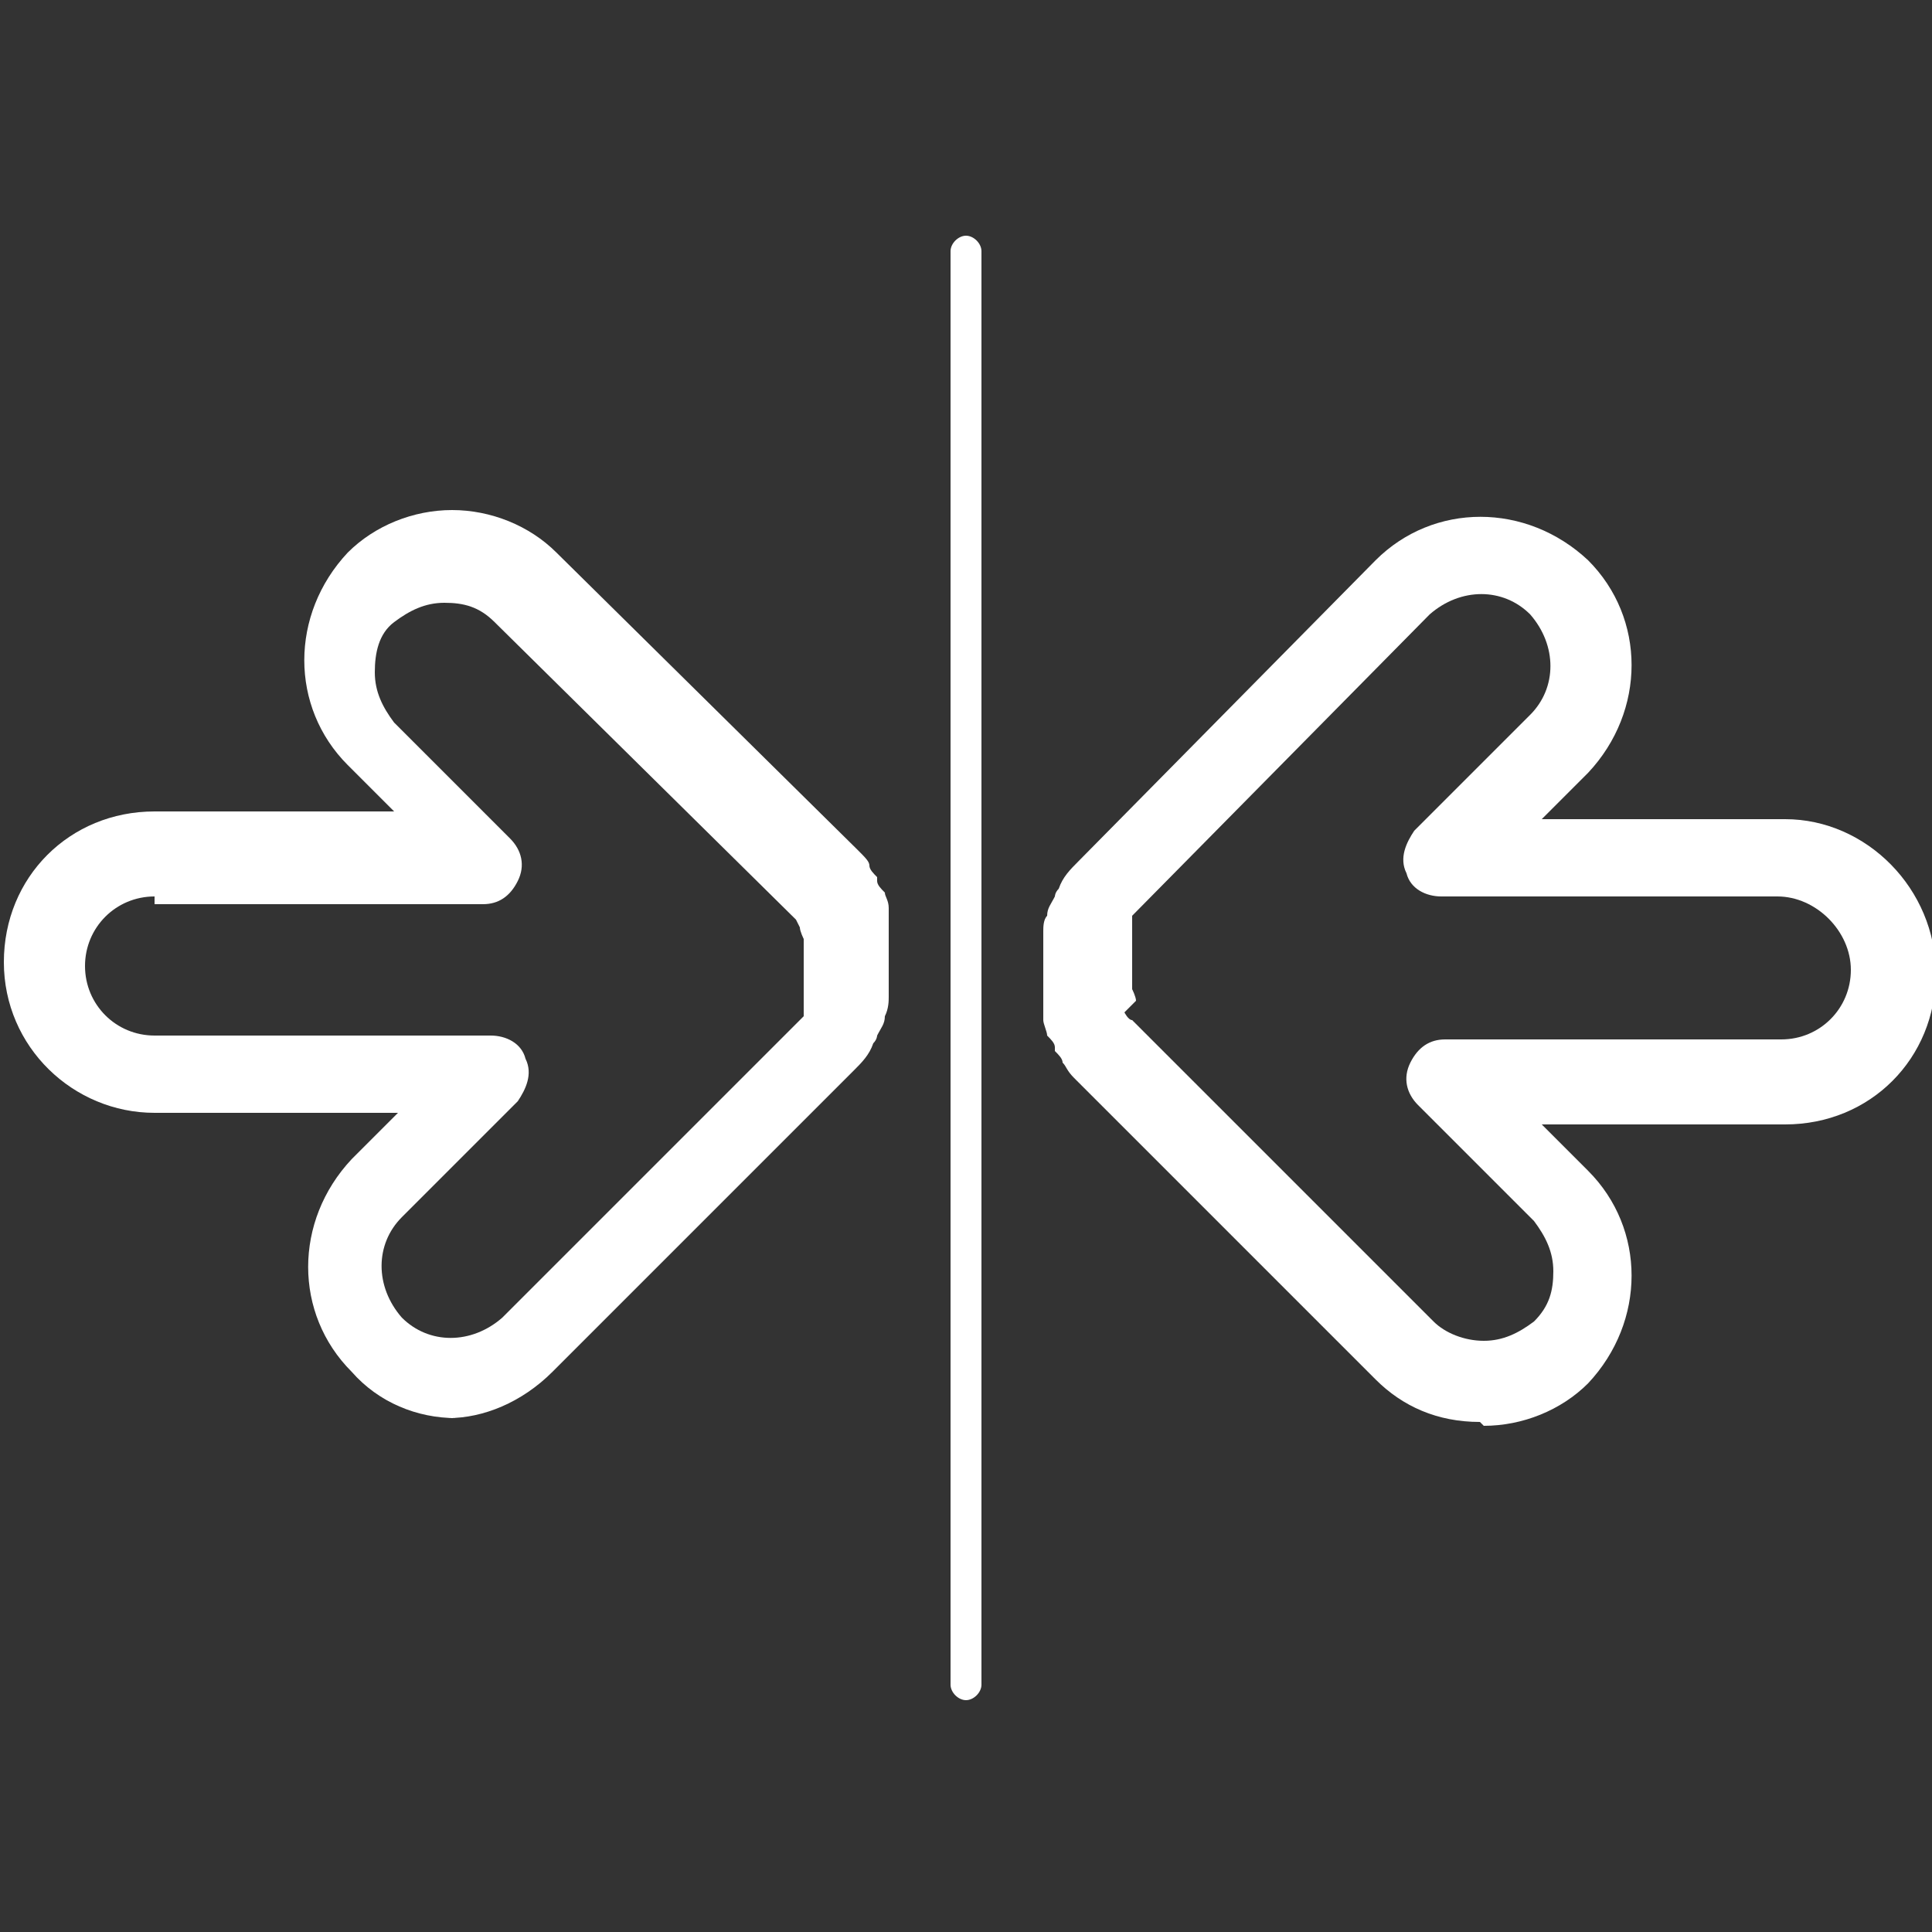
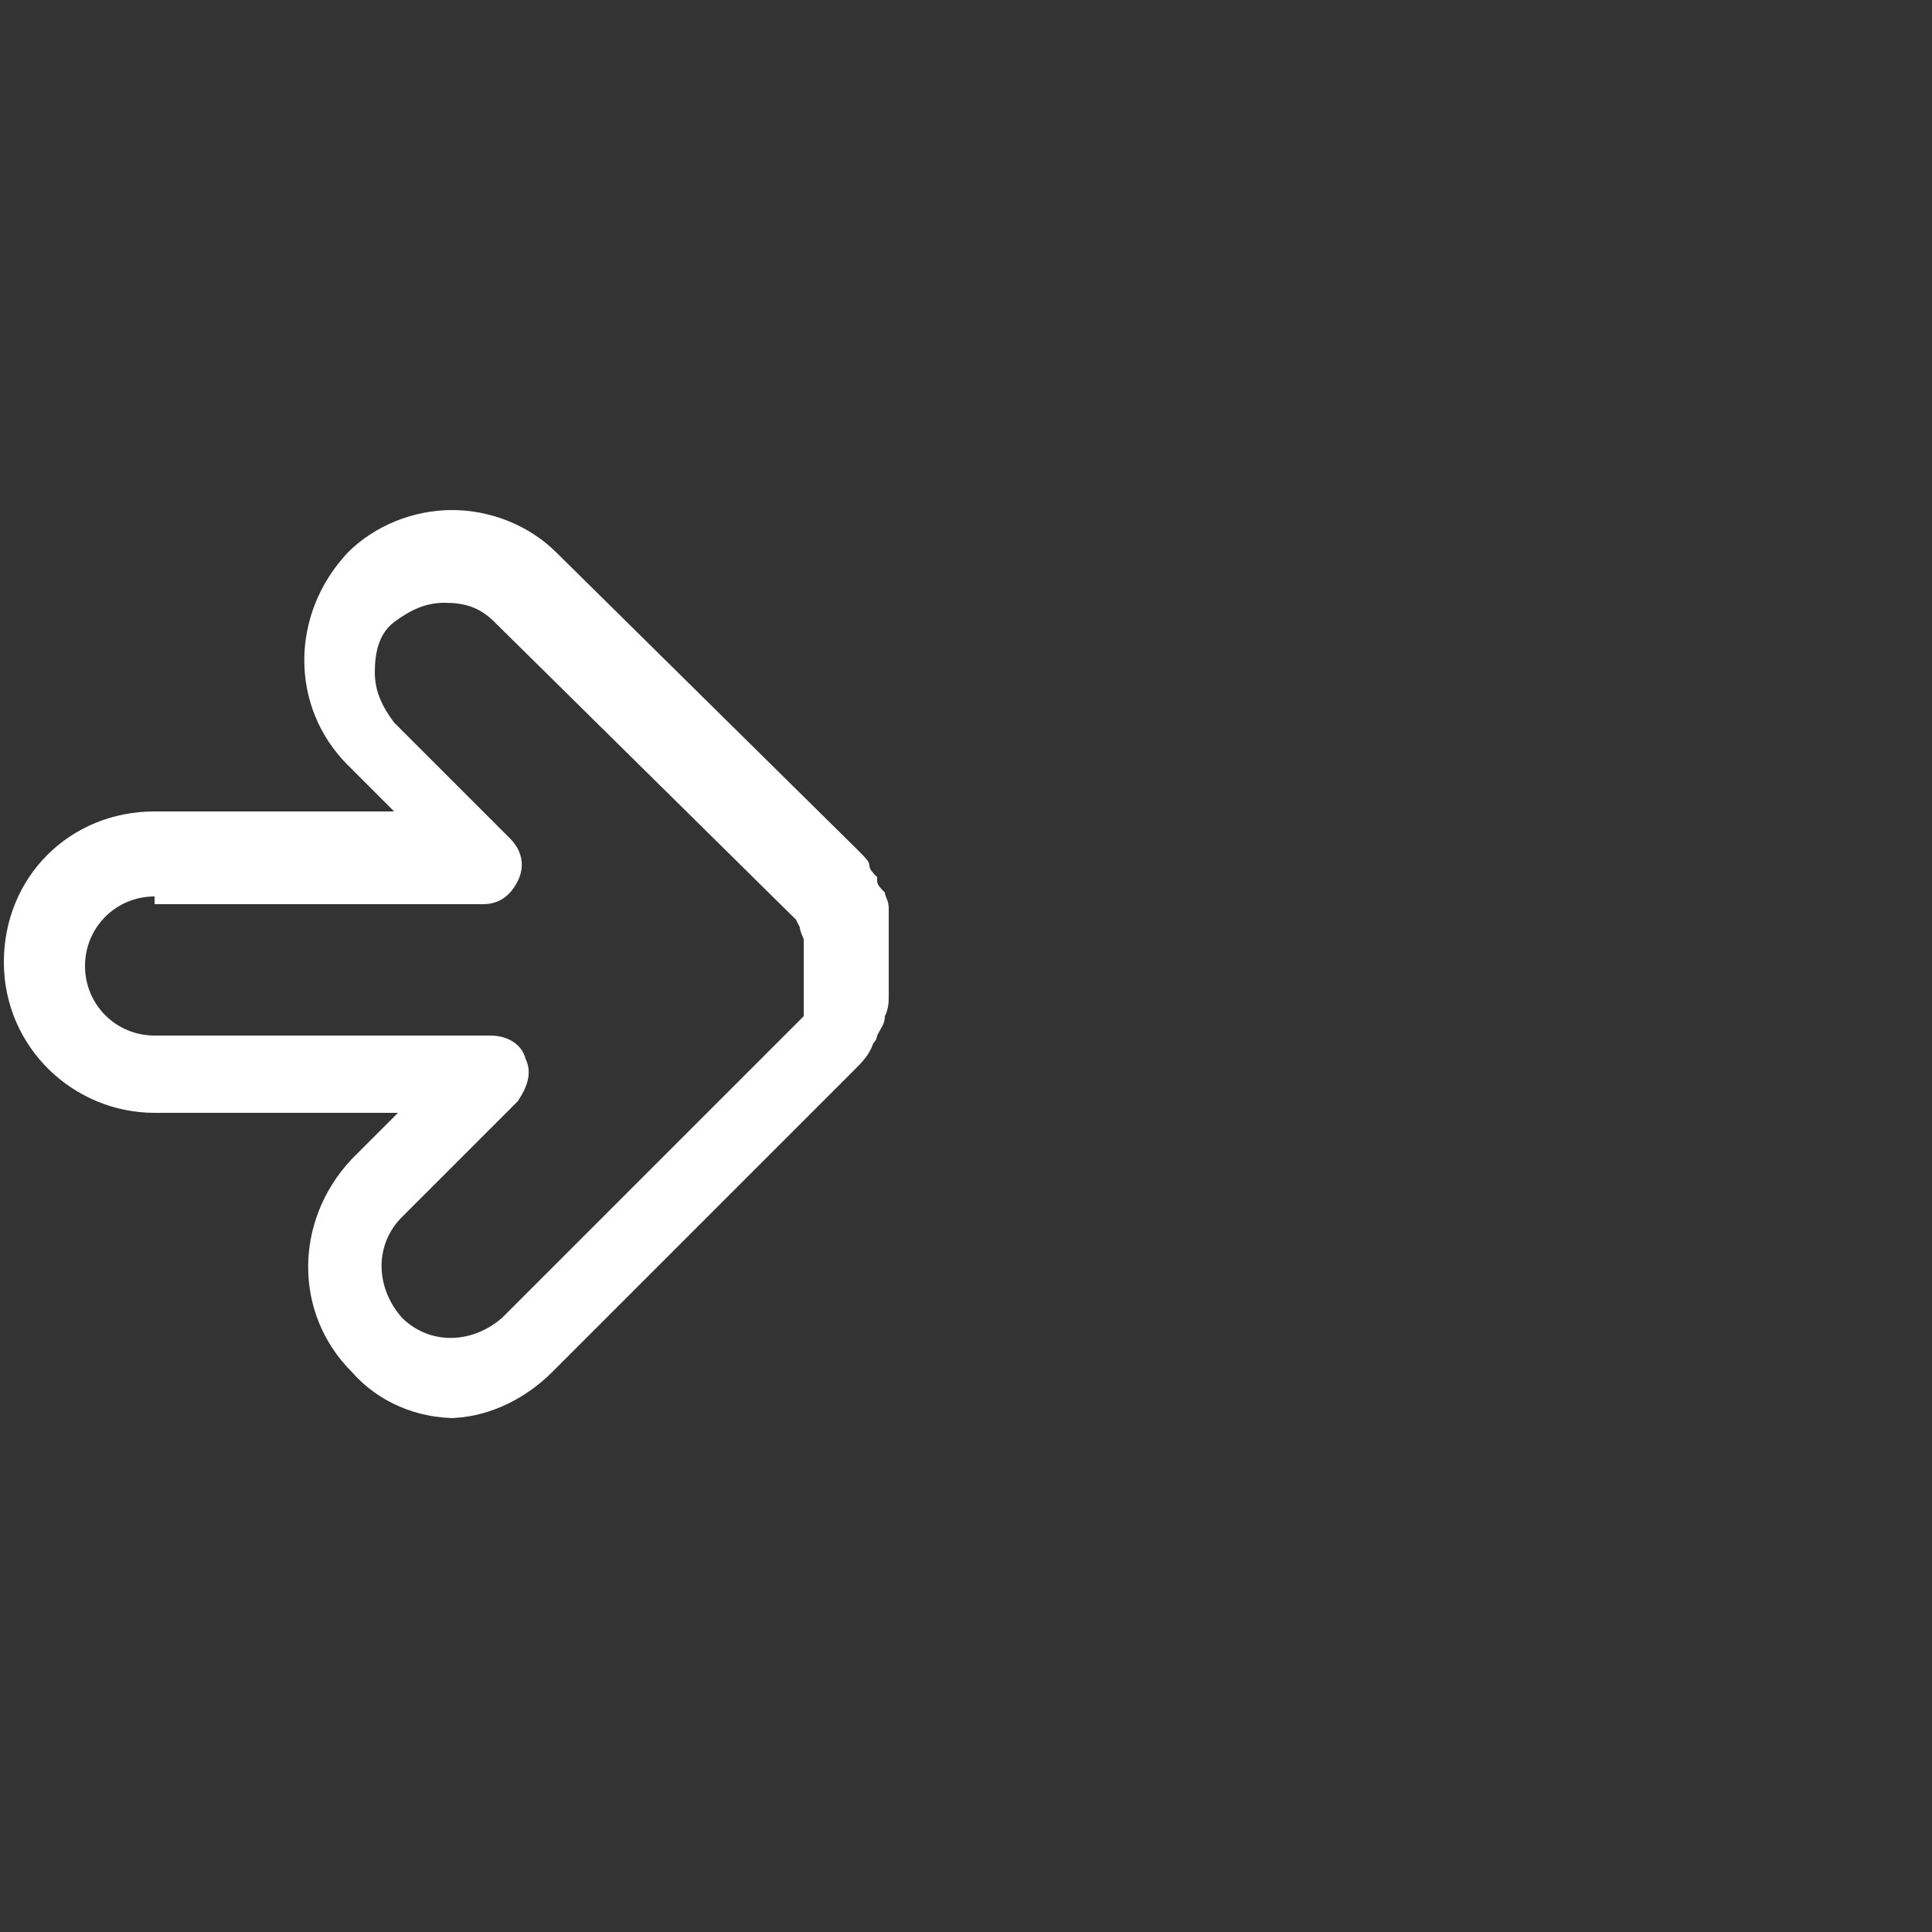
<svg xmlns="http://www.w3.org/2000/svg" id="Calque_1" version="1.1" viewBox="0 0 50 50">
  <rect x="0" y="0" width="50" height="50" fill="#333333" stroke="none" />
  <defs>
    <style>
      .st0 {
        fill: #fff;
      }
    </style>
  </defs>
  <g id="légende">
-     <path class="st0" d="M25,44c-.2,0-.4-.2-.4-.4V6.5c0-.2.2-.4.4-.4s.4.2.4.4v37.1c0,.2-.2.4-.4.4Z" />
    <g>
-       <path class="st0" d="M38.3,36.8c-1.1,0-2-.4-2.7-1.1l-7.8-7.8c-.2-.2-.2-.3-.3-.4h0c0-.1-.1-.2-.2-.3,0,0,0-.1,0-.1,0-.1-.1-.2-.2-.3,0-.1-.1-.3-.1-.4,0,0,0-.2,0-.3,0,0,0-.2,0-.3,0-.5,0-.9,0-1.4,0-.1,0-.2,0-.3,0-.1,0-.3.1-.4,0-.2.1-.3.2-.5,0,0,0-.1.1-.2.1-.3.3-.5.5-.7l7.7-7.8c1.5-1.5,3.9-1.5,5.5,0,1.5,1.5,1.5,3.9,0,5.5l-1.2,1.2h6.3c2.1,0,3.9,1.8,3.9,4s-1.7,3.9-3.9,3.9h-6.3l1.2,1.2c1.5,1.5,1.5,3.9,0,5.5-.7.7-1.7,1.1-2.7,1.1ZM29.1,26.2c0,0,.1.2.2.2h0c0,0,7.8,7.8,7.8,7.8.3.3.8.5,1.3.5s.9-.2,1.3-.5c.4-.4.5-.8.5-1.3s-.2-.9-.5-1.3l-3-3c-.3-.3-.4-.7-.2-1.1.2-.4.5-.6.9-.6h8.7c1,0,1.8-.8,1.8-1.8s-.9-1.9-1.9-1.9h-8.7c-.4,0-.8-.2-.9-.6-.2-.4,0-.8.2-1.1l3-3c.7-.7.7-1.8,0-2.6-.7-.7-1.8-.7-2.6,0l-7.7,7.8s0,0,0,0c0,0,0,.1,0,.2,0,0,0,0,0,.1,0,0,0,0,0,.1,0,0,0,0,0,0,0,.2,0,.3,0,.4h0c0,.3,0,.5,0,.7,0,0,0,.2,0,.4,0,0,0,0,0,0,0,0,0,0,0,0,0,0,.1.2.1.3ZM27.4,27.2s0,0,0,0ZM27.2,27s0,0,0,0c0,0,0,0,0,0ZM27.2,27h0ZM28.9,25.7h0s0,0,0,0ZM28.9,25.7h0ZM28.9,24.5h0s0,0,0,0ZM28.8,24.4s0,0,0,0c0,0,0,0,0,0ZM28.9,24.2s0,0,0,0c0,0,0,0,0,0ZM29,24s0,0,0,0c0,0,0,0,0,0ZM29,24h0s0,0,0,0ZM29.1,23.8h0ZM29.2,23.8h0s0,0,0,0Z" />
      <path class="st0" d="M11.8,36.7c-1,0-2-.4-2.7-1.2-1.5-1.5-1.5-3.9,0-5.5l1.2-1.2h-6.3c-2.1,0-3.9-1.7-3.9-3.9s1.7-3.9,3.9-3.9h6.2l-1.2-1.2c-1.5-1.5-1.5-3.9,0-5.5.7-.7,1.7-1.1,2.7-1.1s2,.4,2.7,1.1l7.8,7.7c.2.2.3.3.3.4h0c0,.1.1.2.2.3,0,0,0,0,0,.1,0,.1.1.2.2.3,0,.1.1.2.1.4,0,0,0,.2,0,.3,0,0,0,.2,0,.3,0,.5,0,.9,0,1.4,0,.1,0,.2,0,.3,0,.1,0,.3-.1.5,0,.2-.1.3-.2.5,0,0,0,.1-.1.2-.1.3-.3.5-.5.7l-7.8,7.8c-.8.8-1.8,1.2-2.7,1.2ZM4,23.2c-1,0-1.8.8-1.8,1.8s.8,1.8,1.8,1.8h8.7c.4,0,.8.2.9.6.2.4,0,.8-.2,1.1l-3,3c-.7.7-.7,1.8,0,2.6.7.7,1.8.7,2.6,0l7.8-7.8s0,0,0,0c0,0,0-.1,0-.2,0,0,0,0,0-.2,0,0,0,0,0-.1,0,0,0,0,0,0,0-.2,0-.3,0-.4,0,0,0,0,0,0,0-.2,0-.5,0-.7,0,0,0-.2,0-.4,0,0,0,0,0,0,0,0,0,0,0,0,0,0-.1-.2-.1-.3,0,0-.1-.2-.1-.2h0s-7.8-7.7-7.8-7.7c-.4-.4-.8-.5-1.3-.5s-.9.2-1.3.5-.5.8-.5,1.3.2.9.5,1.3l3,3c.3.3.4.7.2,1.1-.2.4-.5.6-.9.6H4ZM20.9,26.3s0,0,0,0c0,0,0,0,0,0ZM21,26.2h0ZM21.2,26s0,0,0,0c0,0,0,0,0,0ZM21.2,25.9h0s0,0,0,0ZM21.3,25.6s0,0,0,0c0,0,0,0,0,0ZM21.3,25.5h0s0,0,0,0ZM21.3,24.4h0ZM21.3,24.4h0s0,0,0,0ZM22.9,23.1s0,0,0,0c0,0,0,0,0,0ZM22.8,22.9h0s0,0,0,0Z" />
    </g>
  </g>
</svg>